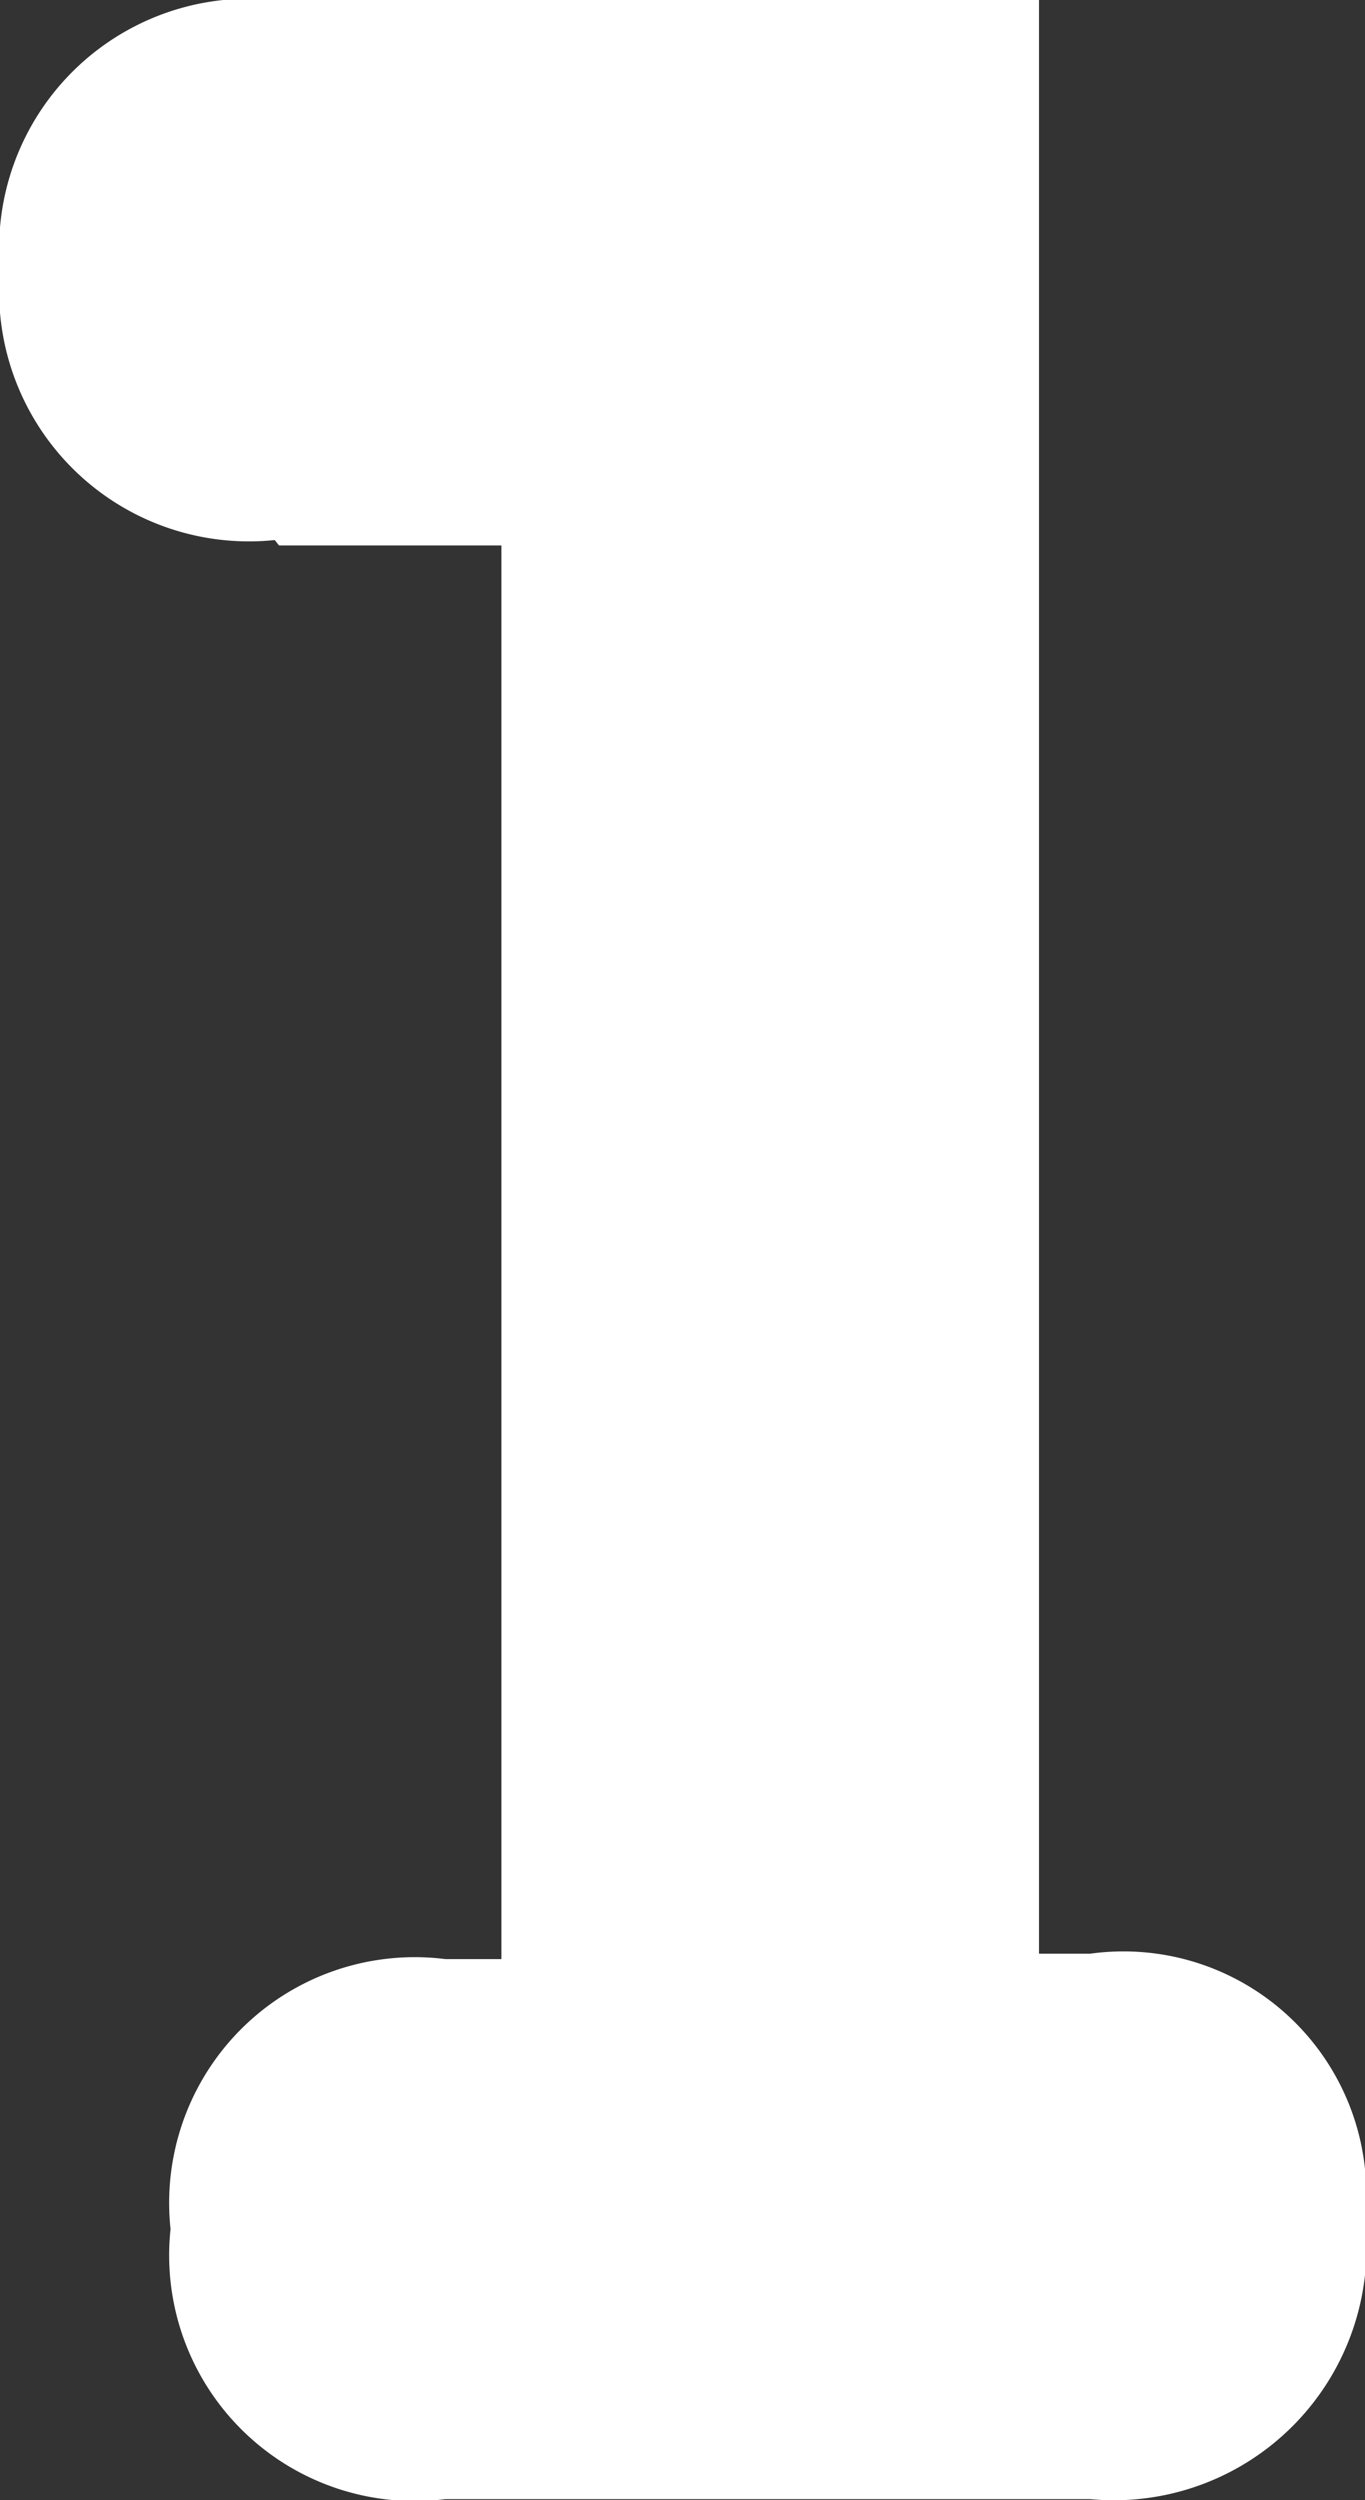
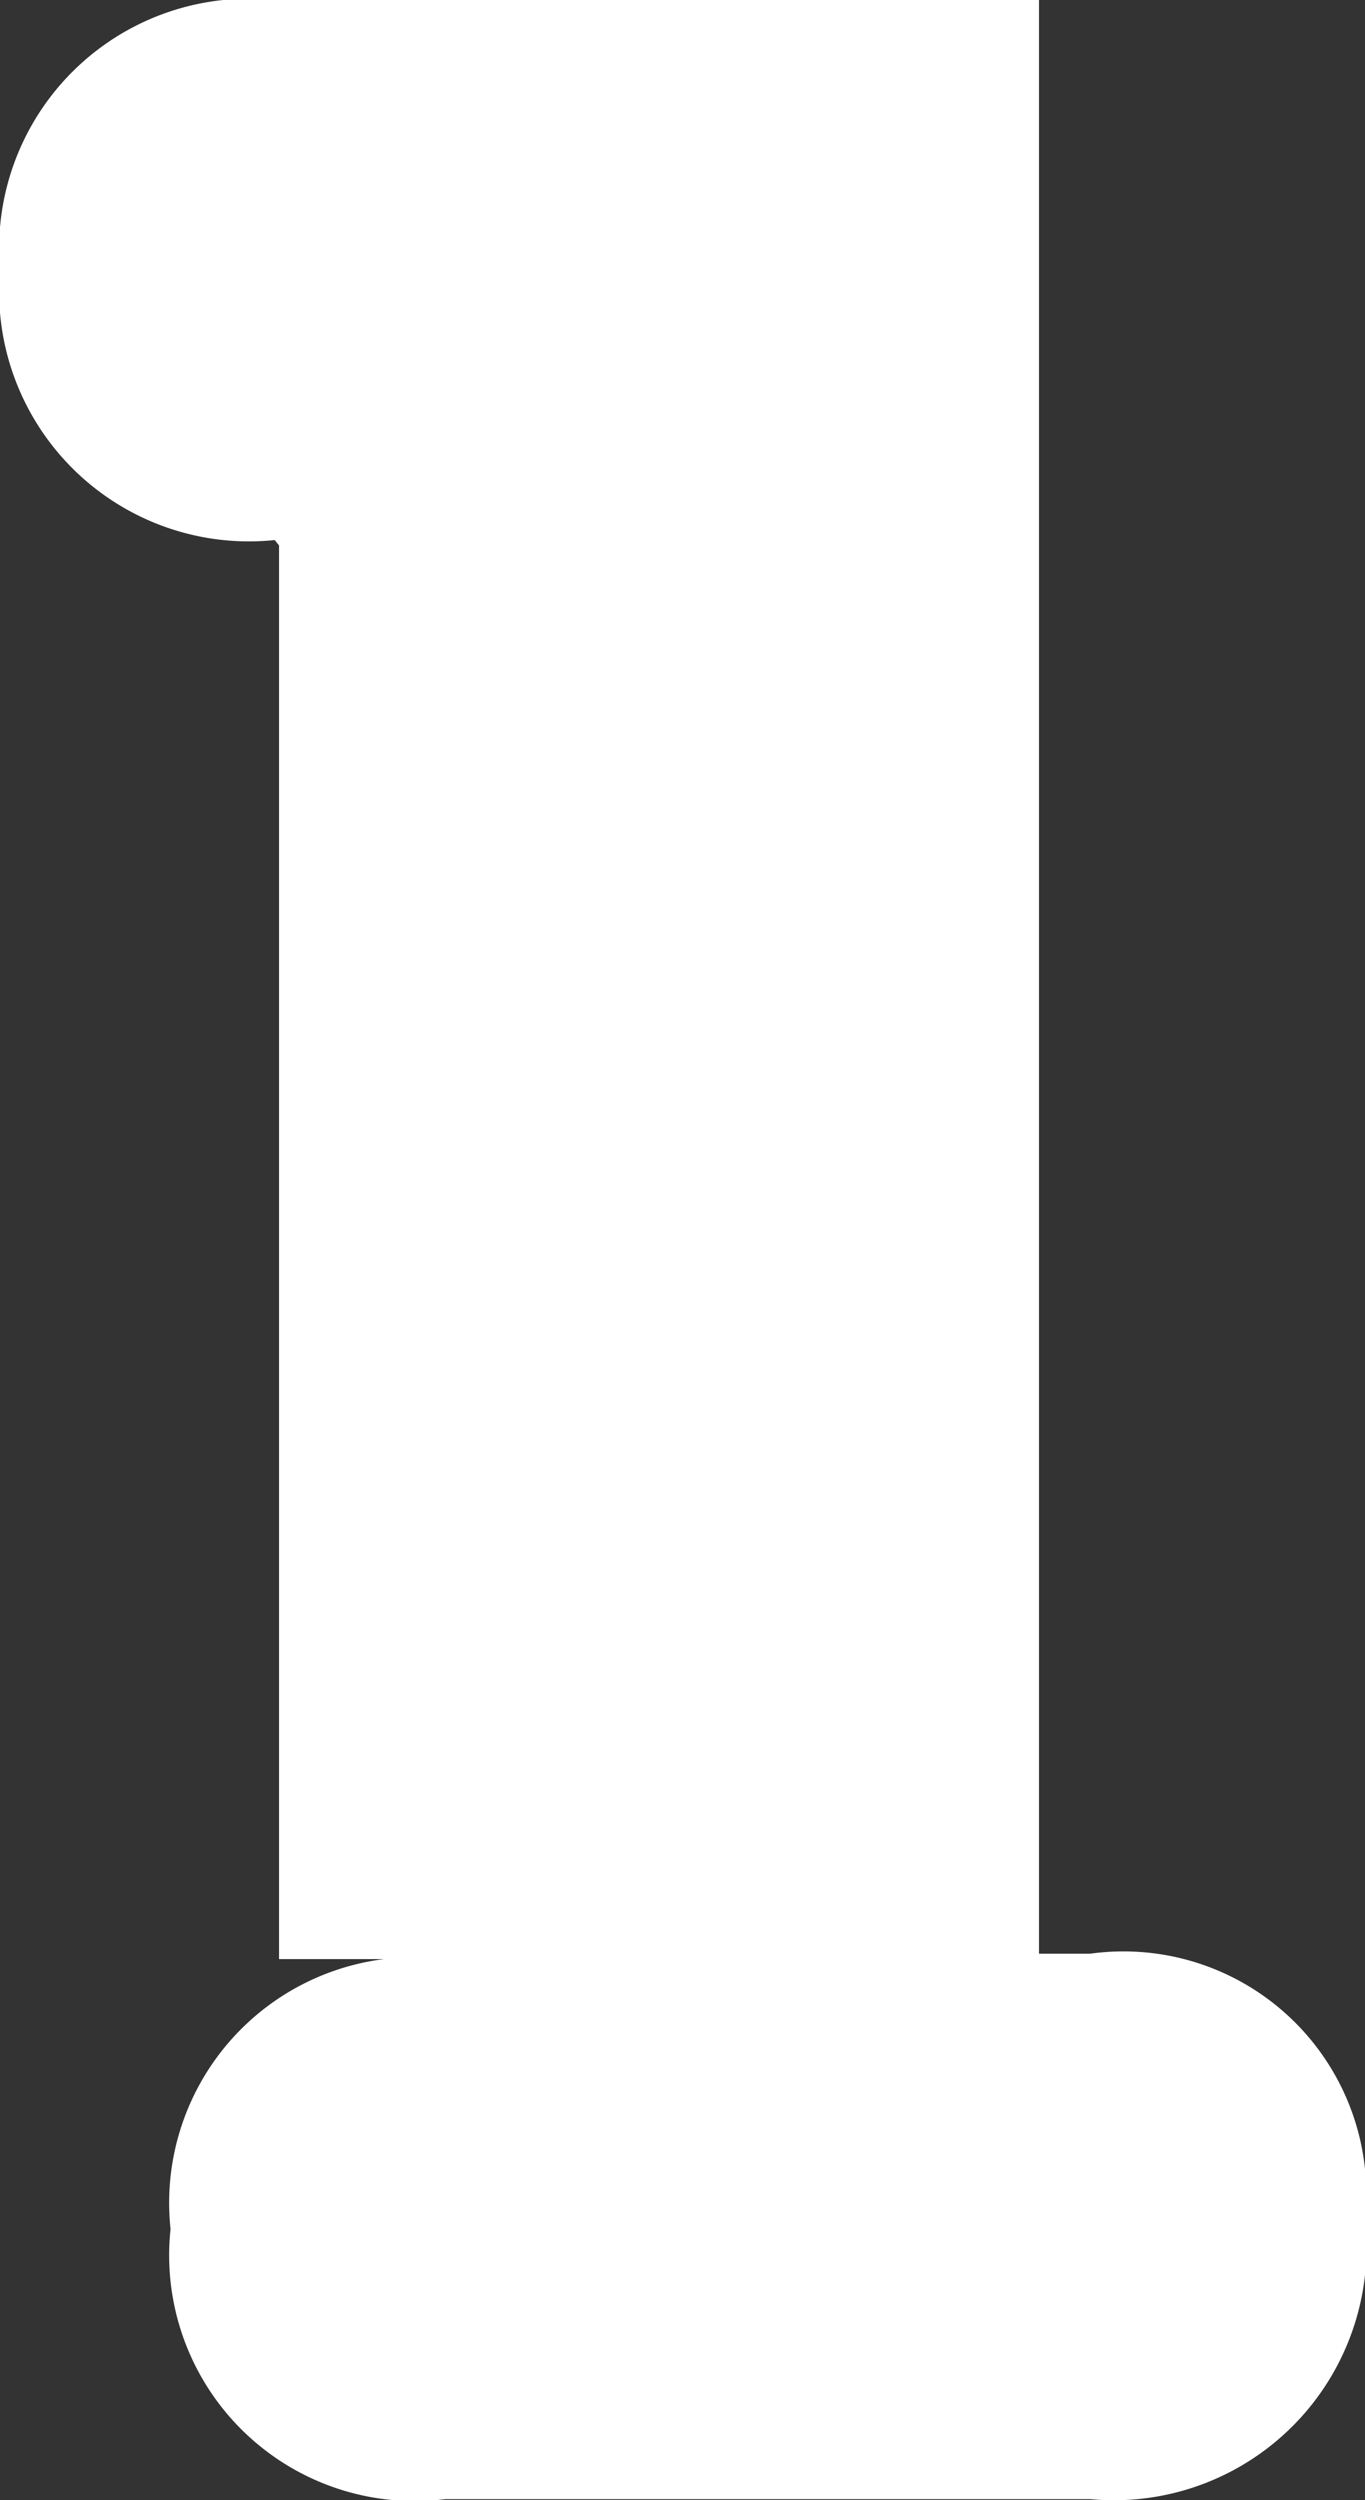
<svg xmlns="http://www.w3.org/2000/svg" width="5.058" height="9.259" viewBox="0 0 5.058 9.259">
  <rect x="0" y="0" width="5.058" height="9.259" fill="#333333" stroke="none" />
-   <path id="Path_1321" data-name="Path 1321" d="M38.584,6.53h.824v5.235H39.2a.91.91,0,0,0-1.018,1,.91.91,0,0,0,1.018,1H41.59a.936.936,0,0,0,1.018-1.034.9.9,0,0,0-1.018-.986H41.4V4.51H38.568a.926.926,0,0,0-1.018,1,.926.926,0,0,0,1.018,1Z" transform="translate(-37.55 -4.51)" fill="#fff" />
+   <path id="Path_1321" data-name="Path 1321" d="M38.584,6.53v5.235H39.2a.91.91,0,0,0-1.018,1,.91.91,0,0,0,1.018,1H41.59a.936.936,0,0,0,1.018-1.034.9.9,0,0,0-1.018-.986H41.4V4.51H38.568a.926.926,0,0,0-1.018,1,.926.926,0,0,0,1.018,1Z" transform="translate(-37.55 -4.51)" fill="#fff" />
</svg>